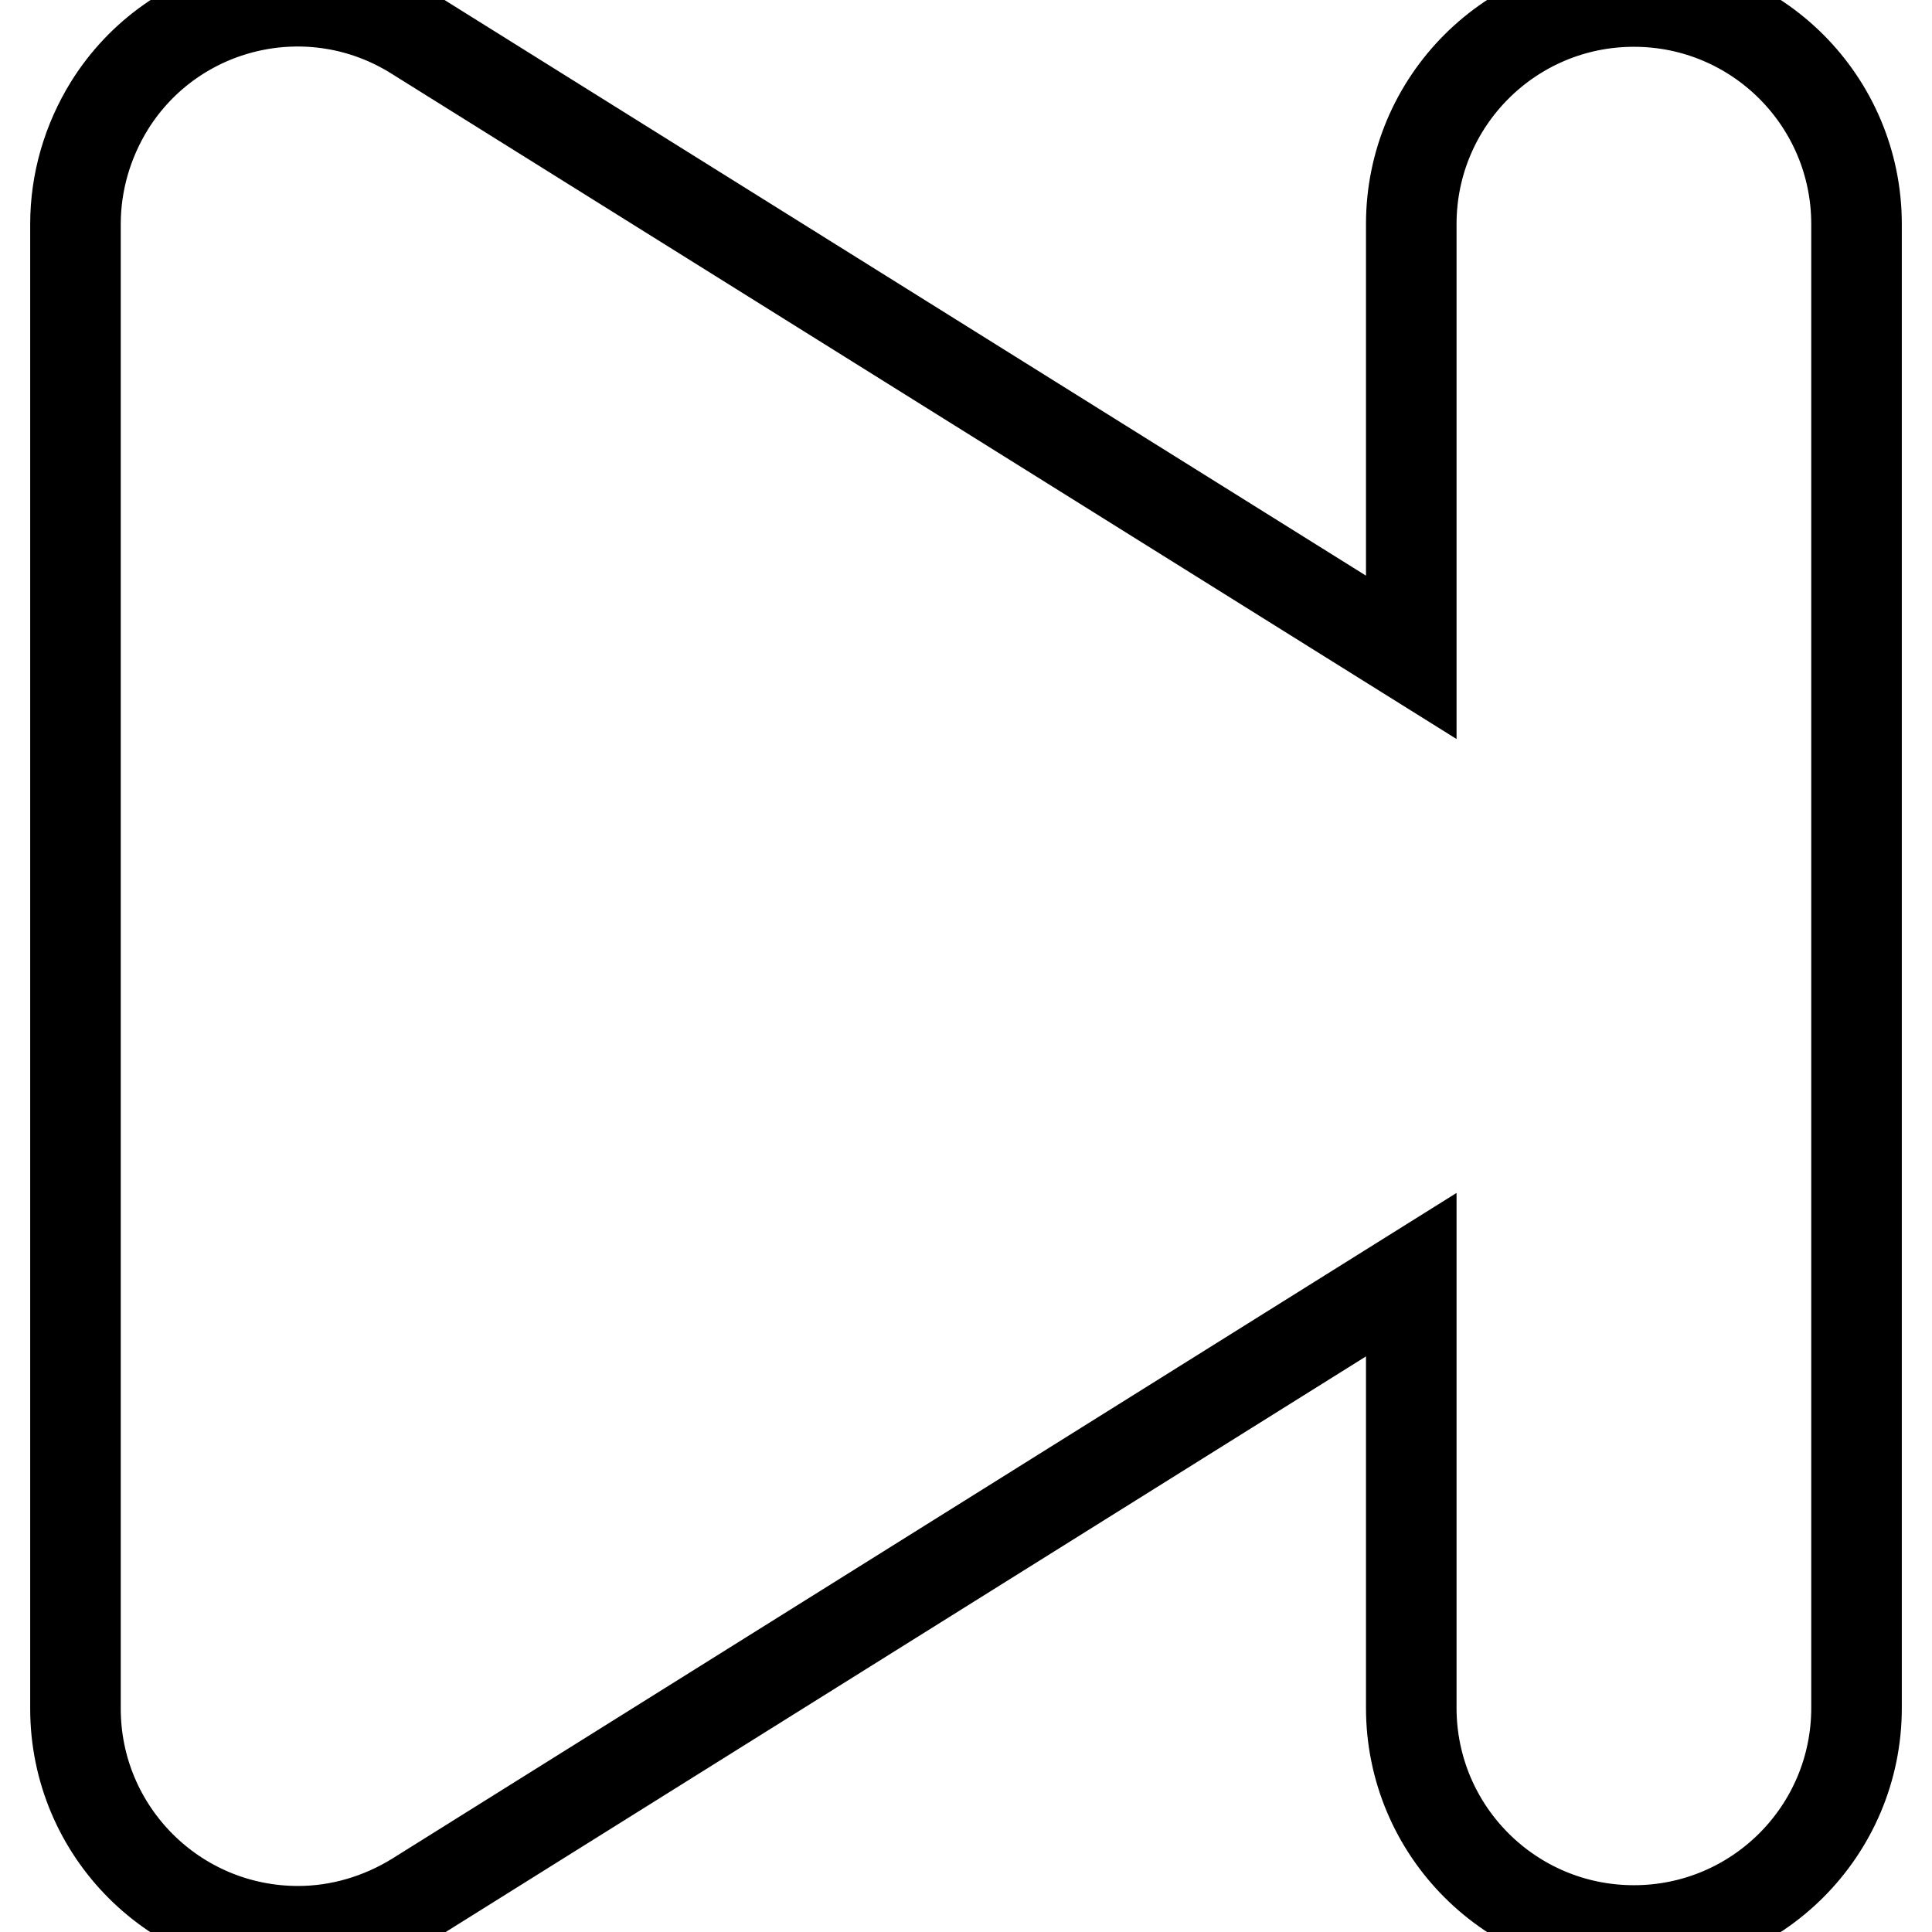
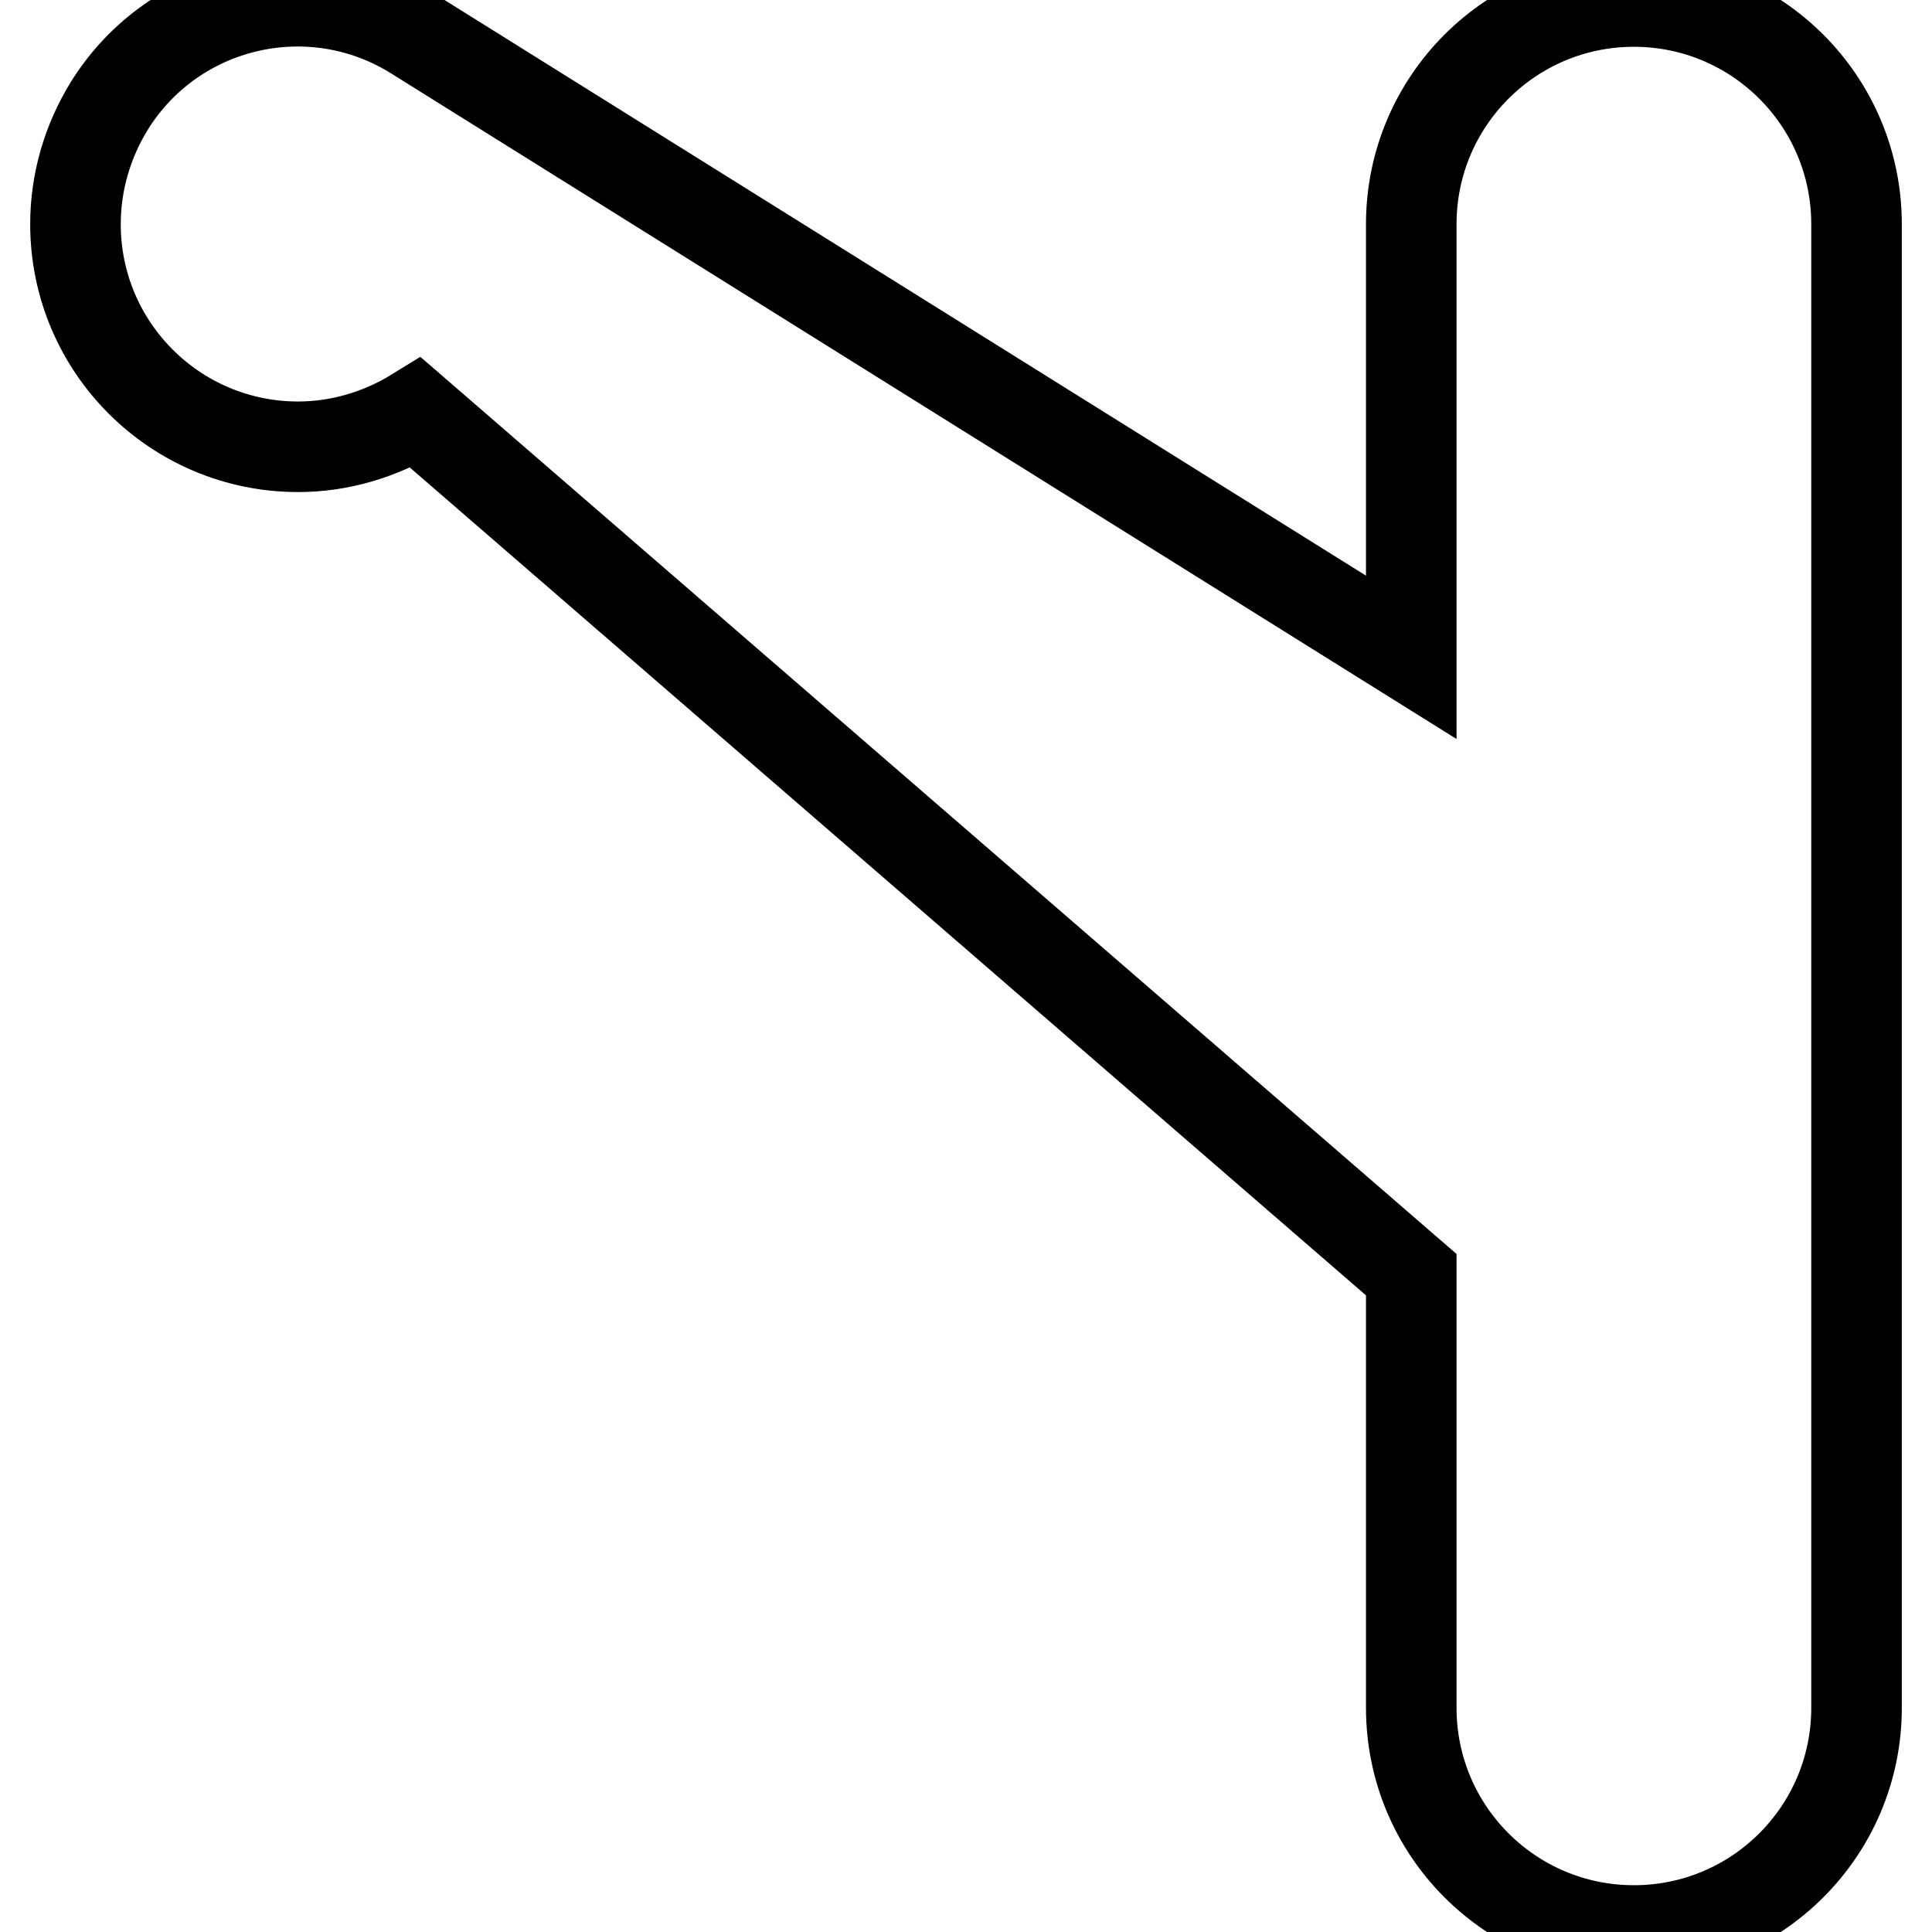
<svg xmlns="http://www.w3.org/2000/svg" version="1.1" x="0px" y="0px" viewBox="0 0 256 256" enable-background="new 0 0 256 256" xml:space="preserve">
  <g>
-     <path stroke-width="12" fill-opacity="0" stroke="#000000" d="M216.5,0.2c-16.3,0-29.5,13.2-29.5,29.5v57.4L55.1,4.7C41.3-4,23.1,0.2,14.5,14C11.6,18.7,10,24.1,10,29.7 v196.7c0,16.3,13.2,29.5,29.5,29.5c5.5,0,10.9-1.6,15.6-4.5L187,168.9v57.4c0,16.3,13.2,29.5,29.5,29.5s29.5-13.2,29.5-29.5V29.7 C246,13.4,232.8,0.2,216.5,0.2z" />
+     <path stroke-width="12" fill-opacity="0" stroke="#000000" d="M216.5,0.2c-16.3,0-29.5,13.2-29.5,29.5v57.4L55.1,4.7C41.3-4,23.1,0.2,14.5,14C11.6,18.7,10,24.1,10,29.7 c0,16.3,13.2,29.5,29.5,29.5c5.5,0,10.9-1.6,15.6-4.5L187,168.9v57.4c0,16.3,13.2,29.5,29.5,29.5s29.5-13.2,29.5-29.5V29.7 C246,13.4,232.8,0.2,216.5,0.2z" />
  </g>
</svg>